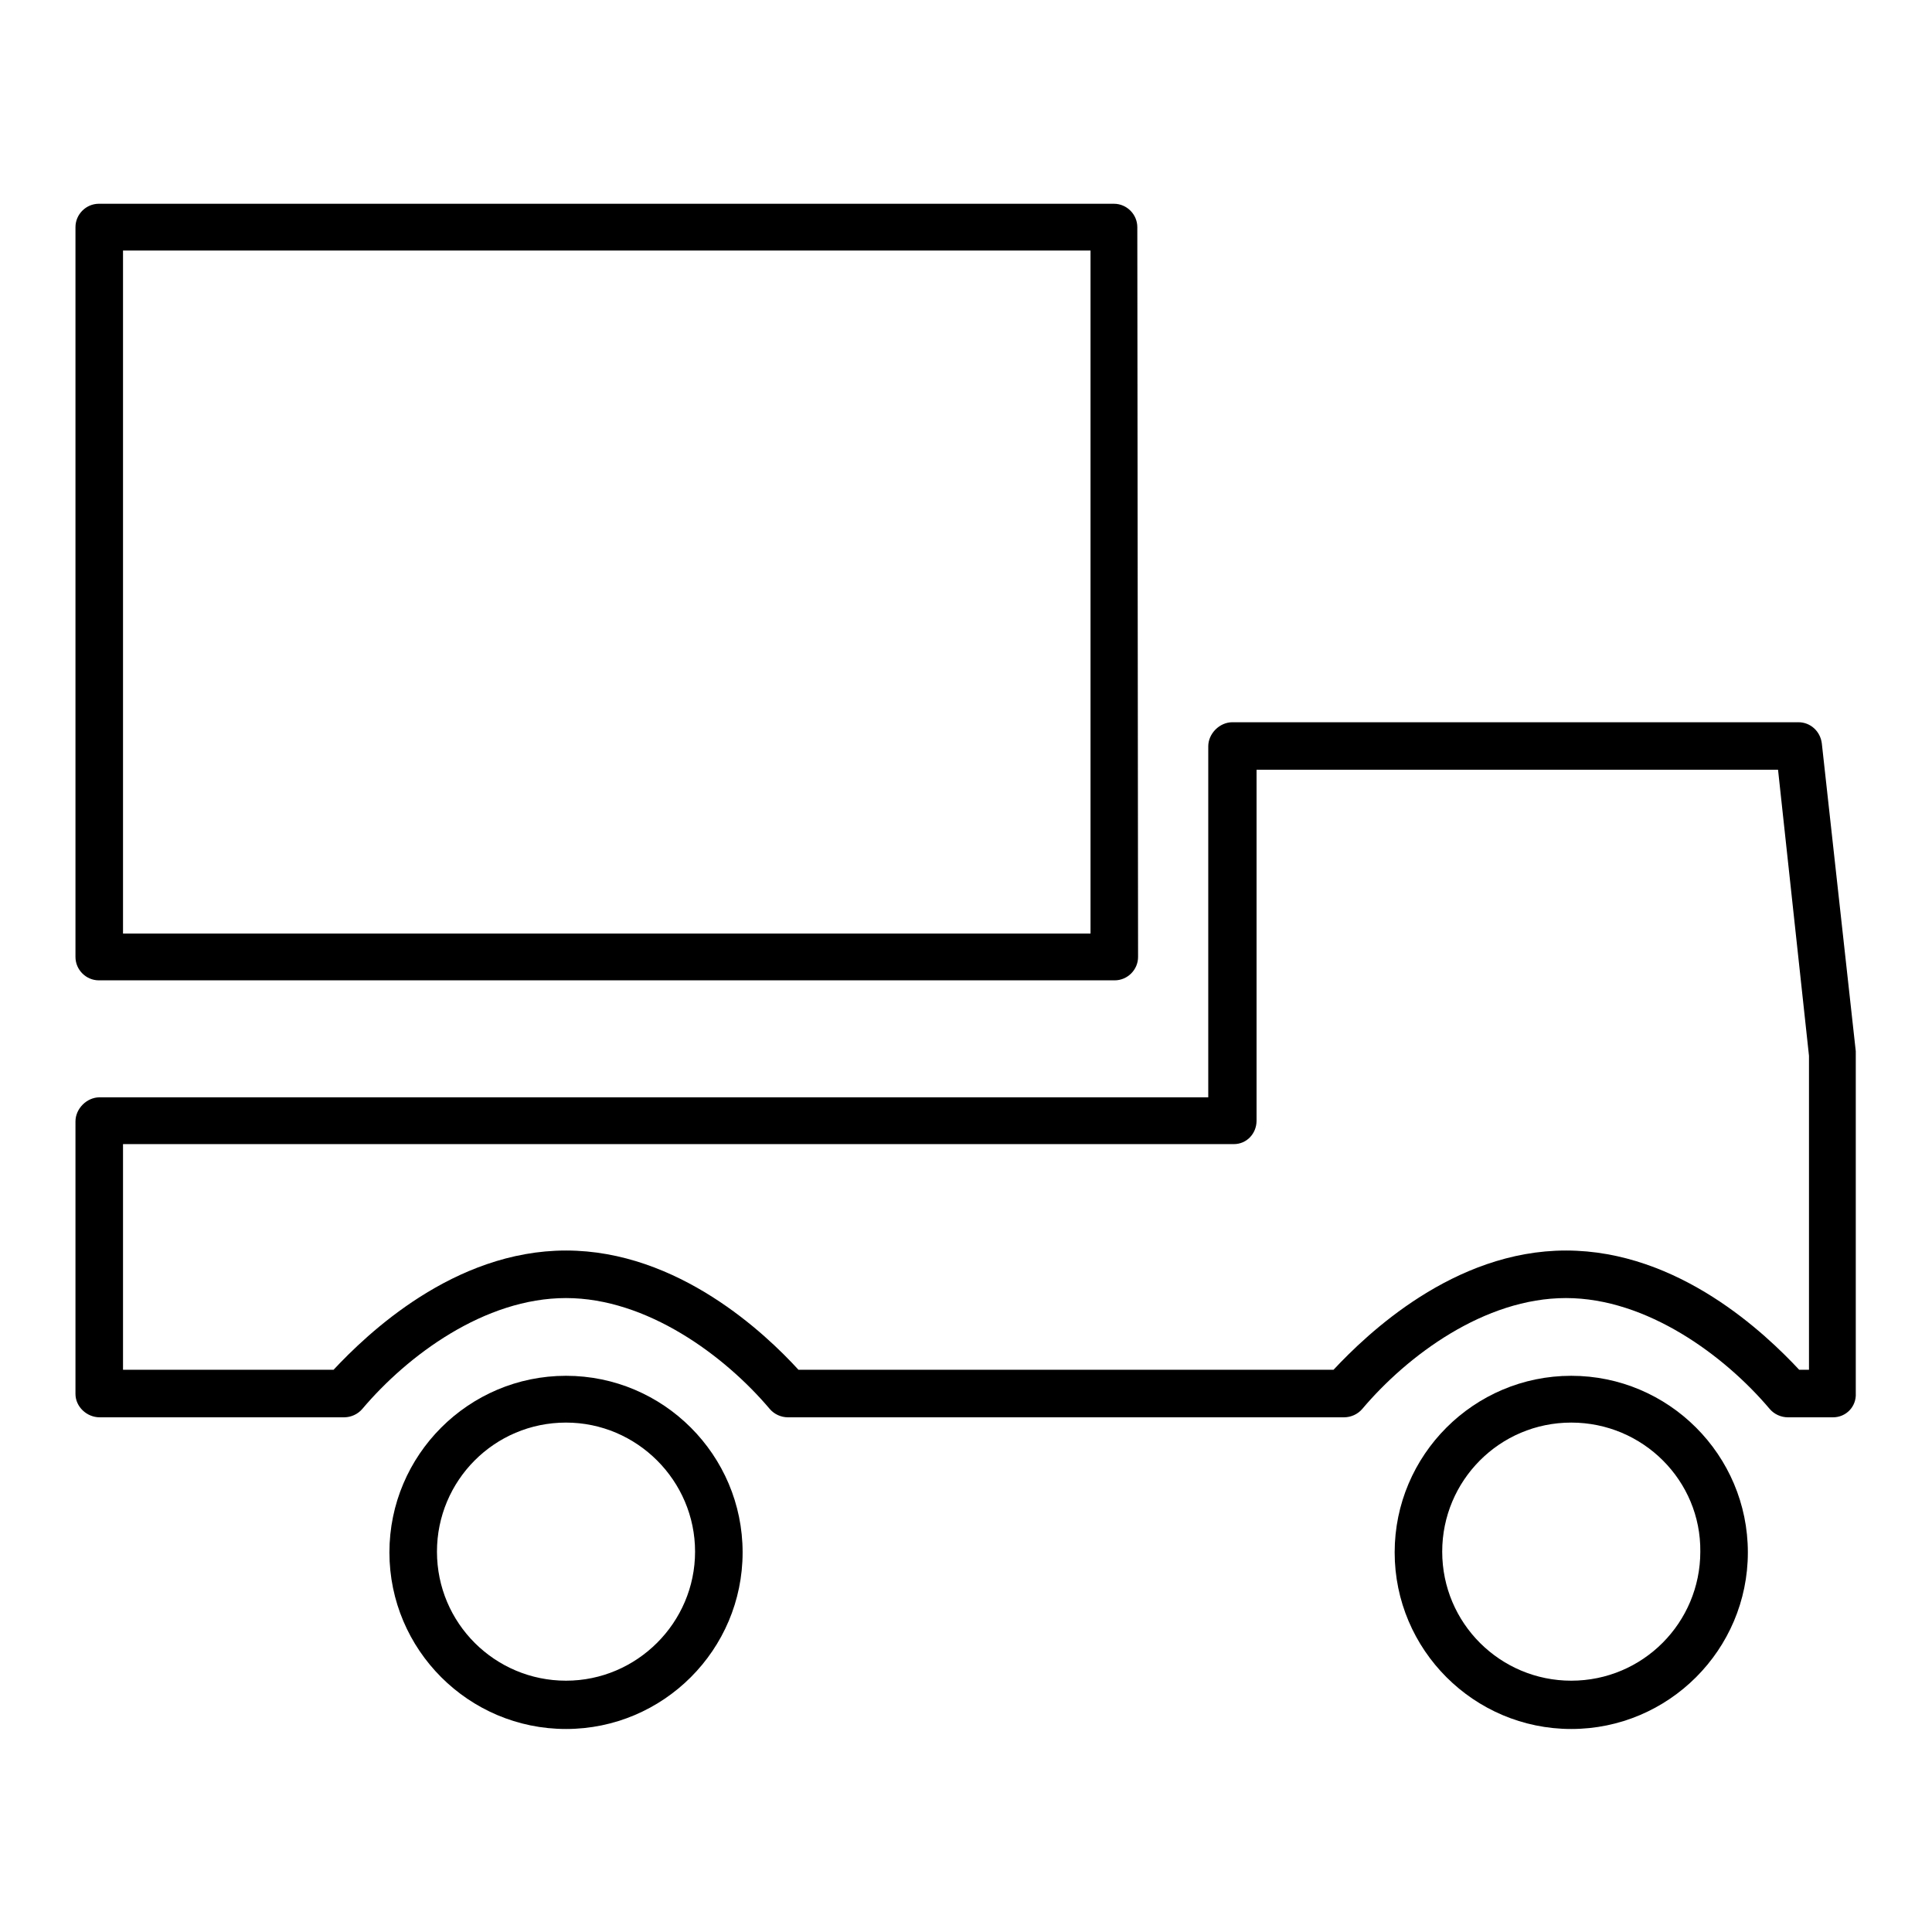
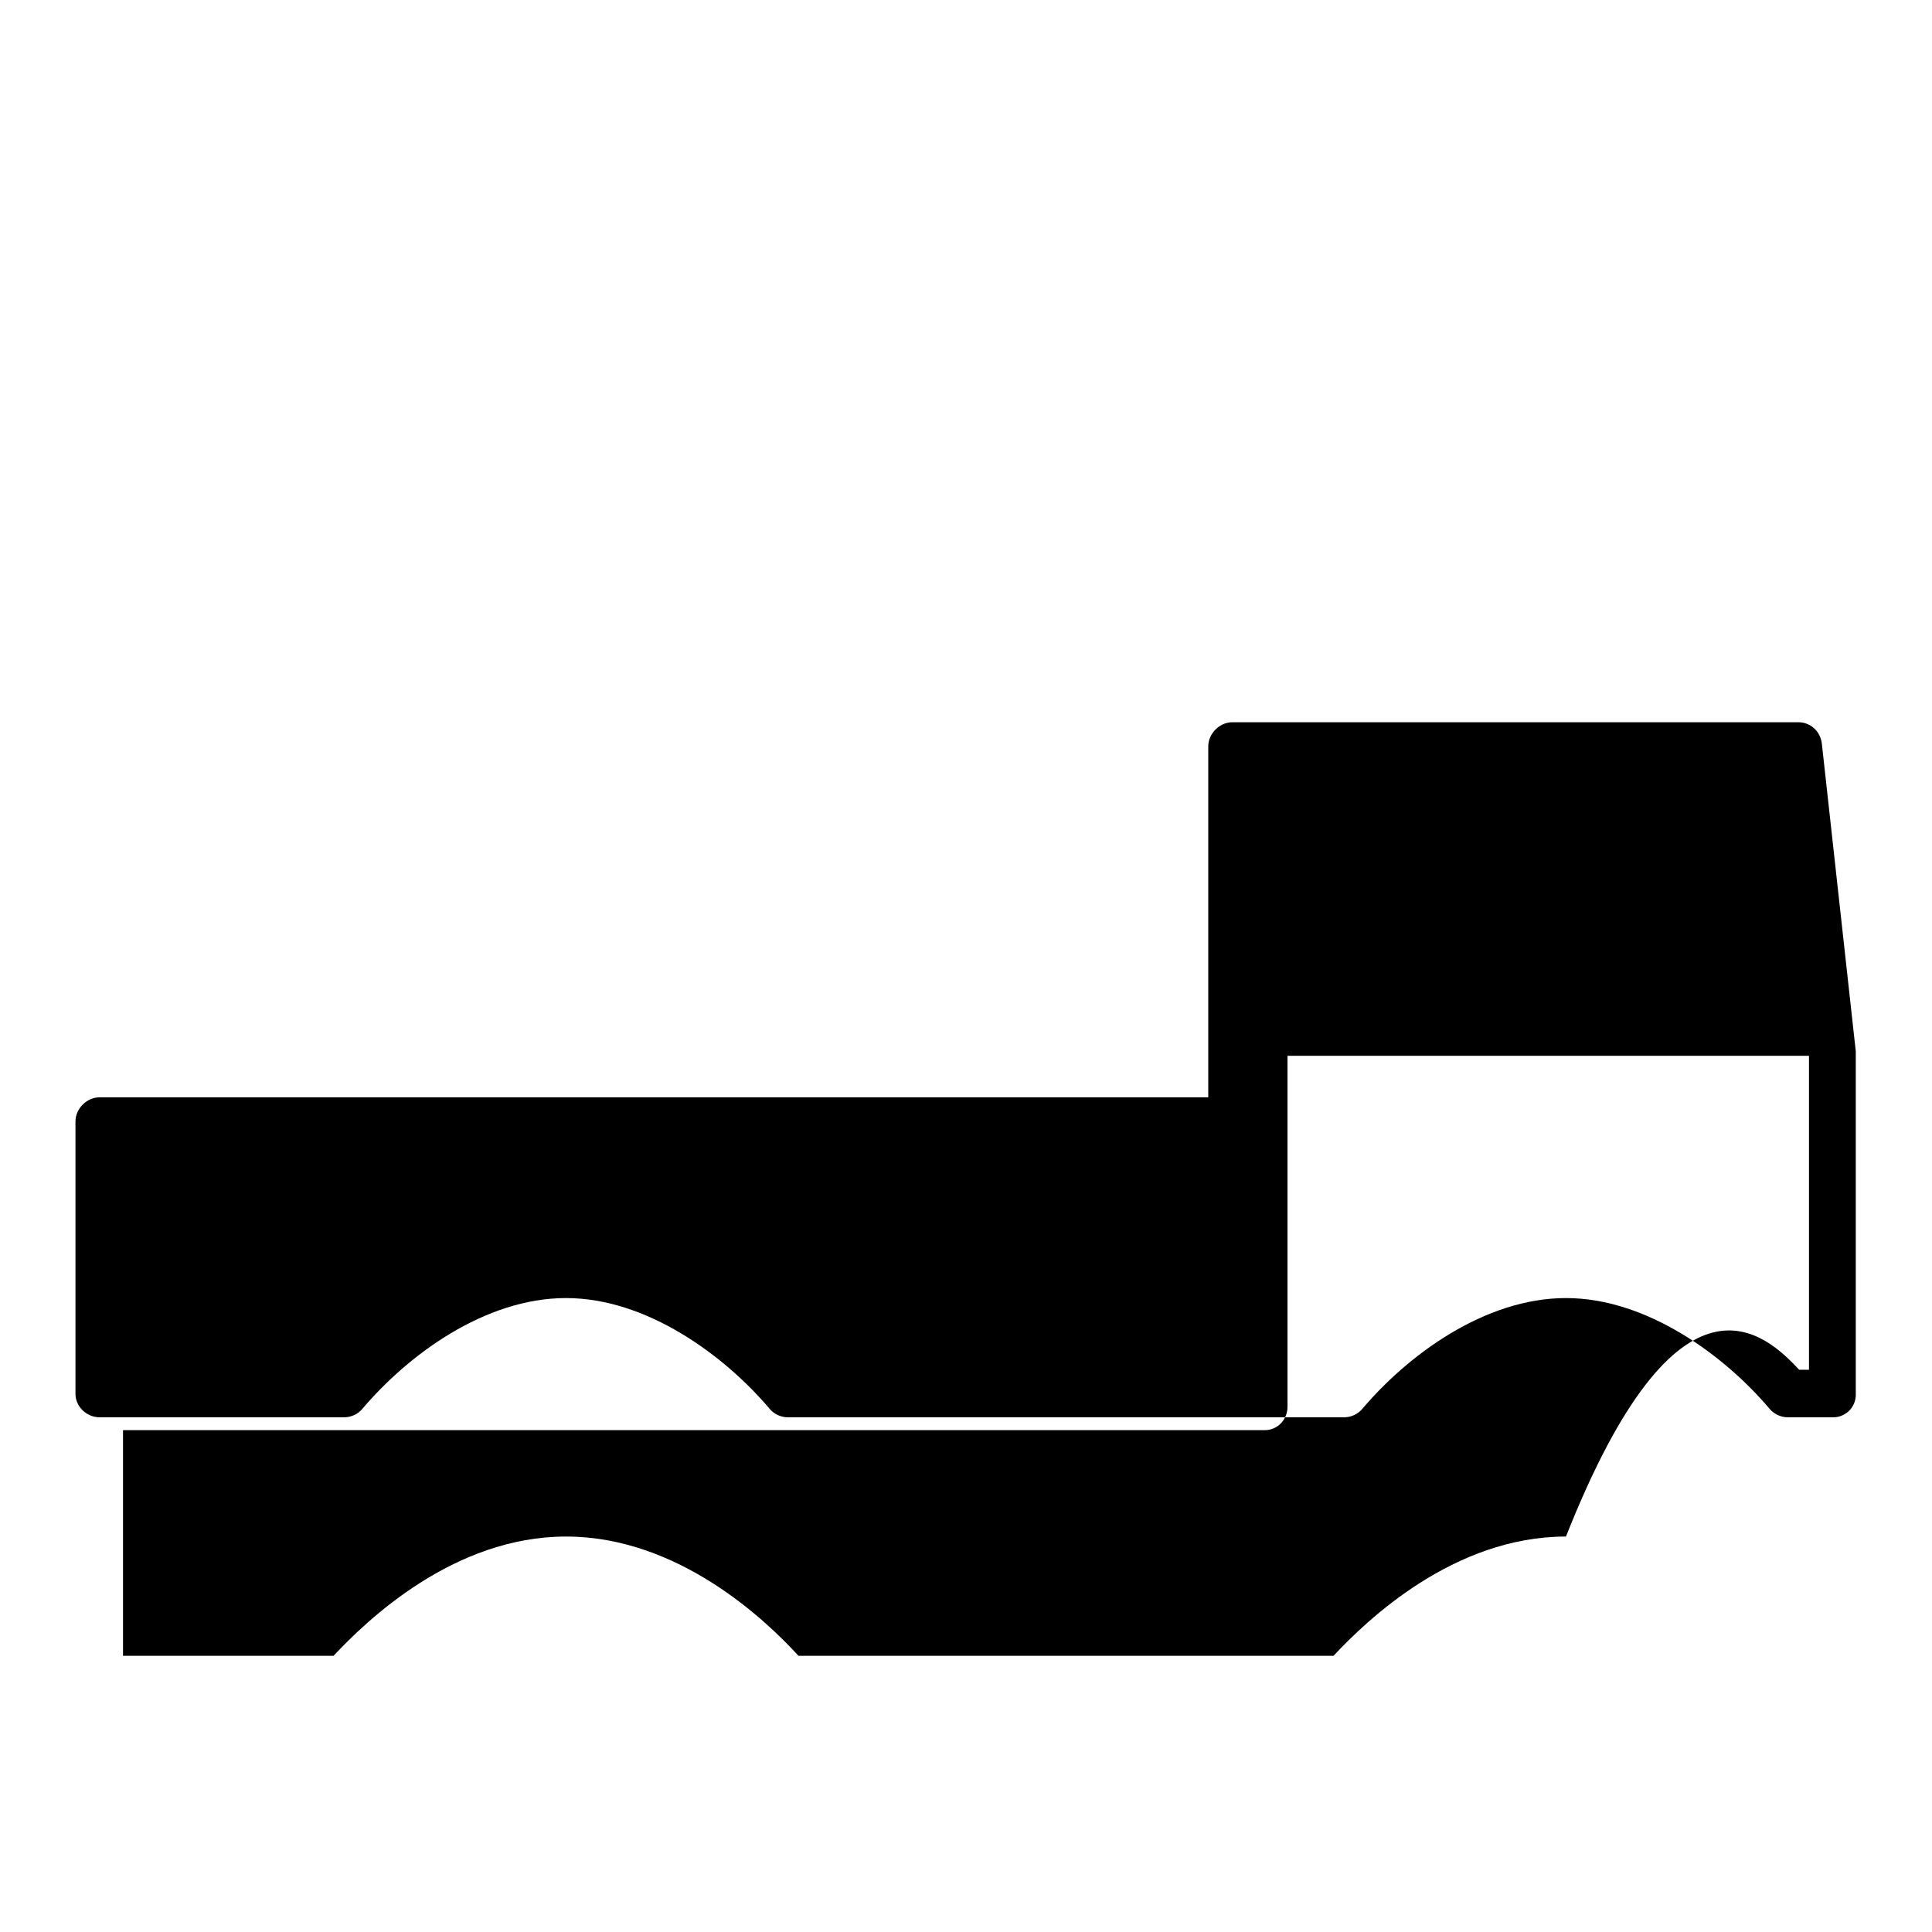
<svg xmlns="http://www.w3.org/2000/svg" version="1.1" x="0px" y="0px" viewBox="0 0 256 256" enable-background="new 0 0 256 256" xml:space="preserve">
  <g>
    <g>
-       <path fill="#000000" d="M150.8,126.8c0,1.7-1.4,3.1-3.1,3.1H13.1c-1.7,0-3.1-1.4-3.1-3.1V30.1c0-1.7,1.4-3.1,3.1-3.1h134.5c1.7,0,3.1,1.4,3.1,3.1L150.8,126.8L150.8,126.8z M16.3,123.7h128.2V33.2H16.3V123.7z" />
-       <path fill="#000000" d="M242.9,187.8h-6c-0.9,0-1.8-0.4-2.4-1.1c-6-7.1-16.3-14.7-27-14.7c-10.8,0-21,7.6-27,14.7c-0.6,0.7-1.5,1.1-2.4,1.1h-73.7c-0.9,0-1.8-0.4-2.4-1.1c-6-7.1-16.3-14.7-27-14.7c-10.8,0-21,7.6-27,14.7c-0.6,0.7-1.5,1.1-2.4,1.1H13.2c-1.7,0-3.2-1.4-3.2-3.1v-36.1c0-1.7,1.5-3.2,3.2-3.2h146.9V98.9c0-1.7,1.5-3.2,3.2-3.2h75c1.6,0,2.9,1.2,3.1,2.8l4.5,40.8c0,0.1,0,0.2,0,0.4v44.9C246,186.4,244.6,187.8,242.9,187.8z M238.4,181.5h1.3v-41.6l-4.1-37.9h-69.1v46.5c0,1.7-1.3,3.1-3,3.1H16.3v29.9h27.9c4.4-4.7,15.9-15.8,30.8-15.8s26.5,11.1,30.8,15.8h70.9c4.4-4.7,15.9-15.8,30.8-15.8C222.5,165.7,234,176.8,238.4,181.5z" />
-       <path fill="#000000" d="M75,229.1c-12.9,0-23.4-10.5-23.4-23.4c0-12.9,10.5-23.4,23.4-23.4c12.9,0,23.4,10.5,23.4,23.4C98.4,218.6,87.9,229.1,75,229.1z M75,188.5c-9.5,0-17.1,7.7-17.1,17.1c0,9.5,7.7,17.1,17.1,17.1s17.1-7.7,17.1-17.1C92.1,196.2,84.4,188.5,75,188.5z" />
-       <path fill="#000000" d="M208.2,229.1c-12.9,0-23.4-10.5-23.4-23.4c0-12.9,10.5-23.4,23.4-23.4c12.9,0,23.4,10.5,23.4,23.4C231.6,218.6,221.1,229.1,208.2,229.1z M208.2,188.5c-9.5,0-17.1,7.7-17.1,17.1c0,9.5,7.7,17.1,17.1,17.1c9.5,0,17.1-7.7,17.1-17.1C225.4,196.2,217.7,188.5,208.2,188.5z" />
+       <path fill="#000000" d="M242.9,187.8h-6c-0.9,0-1.8-0.4-2.4-1.1c-6-7.1-16.3-14.7-27-14.7c-10.8,0-21,7.6-27,14.7c-0.6,0.7-1.5,1.1-2.4,1.1h-73.7c-0.9,0-1.8-0.4-2.4-1.1c-6-7.1-16.3-14.7-27-14.7c-10.8,0-21,7.6-27,14.7c-0.6,0.7-1.5,1.1-2.4,1.1H13.2c-1.7,0-3.2-1.4-3.2-3.1v-36.1c0-1.7,1.5-3.2,3.2-3.2h146.9V98.9c0-1.7,1.5-3.2,3.2-3.2h75c1.6,0,2.9,1.2,3.1,2.8l4.5,40.8c0,0.1,0,0.2,0,0.4v44.9C246,186.4,244.6,187.8,242.9,187.8z M238.4,181.5h1.3v-41.6h-69.1v46.5c0,1.7-1.3,3.1-3,3.1H16.3v29.9h27.9c4.4-4.7,15.9-15.8,30.8-15.8s26.5,11.1,30.8,15.8h70.9c4.4-4.7,15.9-15.8,30.8-15.8C222.5,165.7,234,176.8,238.4,181.5z" />
    </g>
  </g>
</svg>